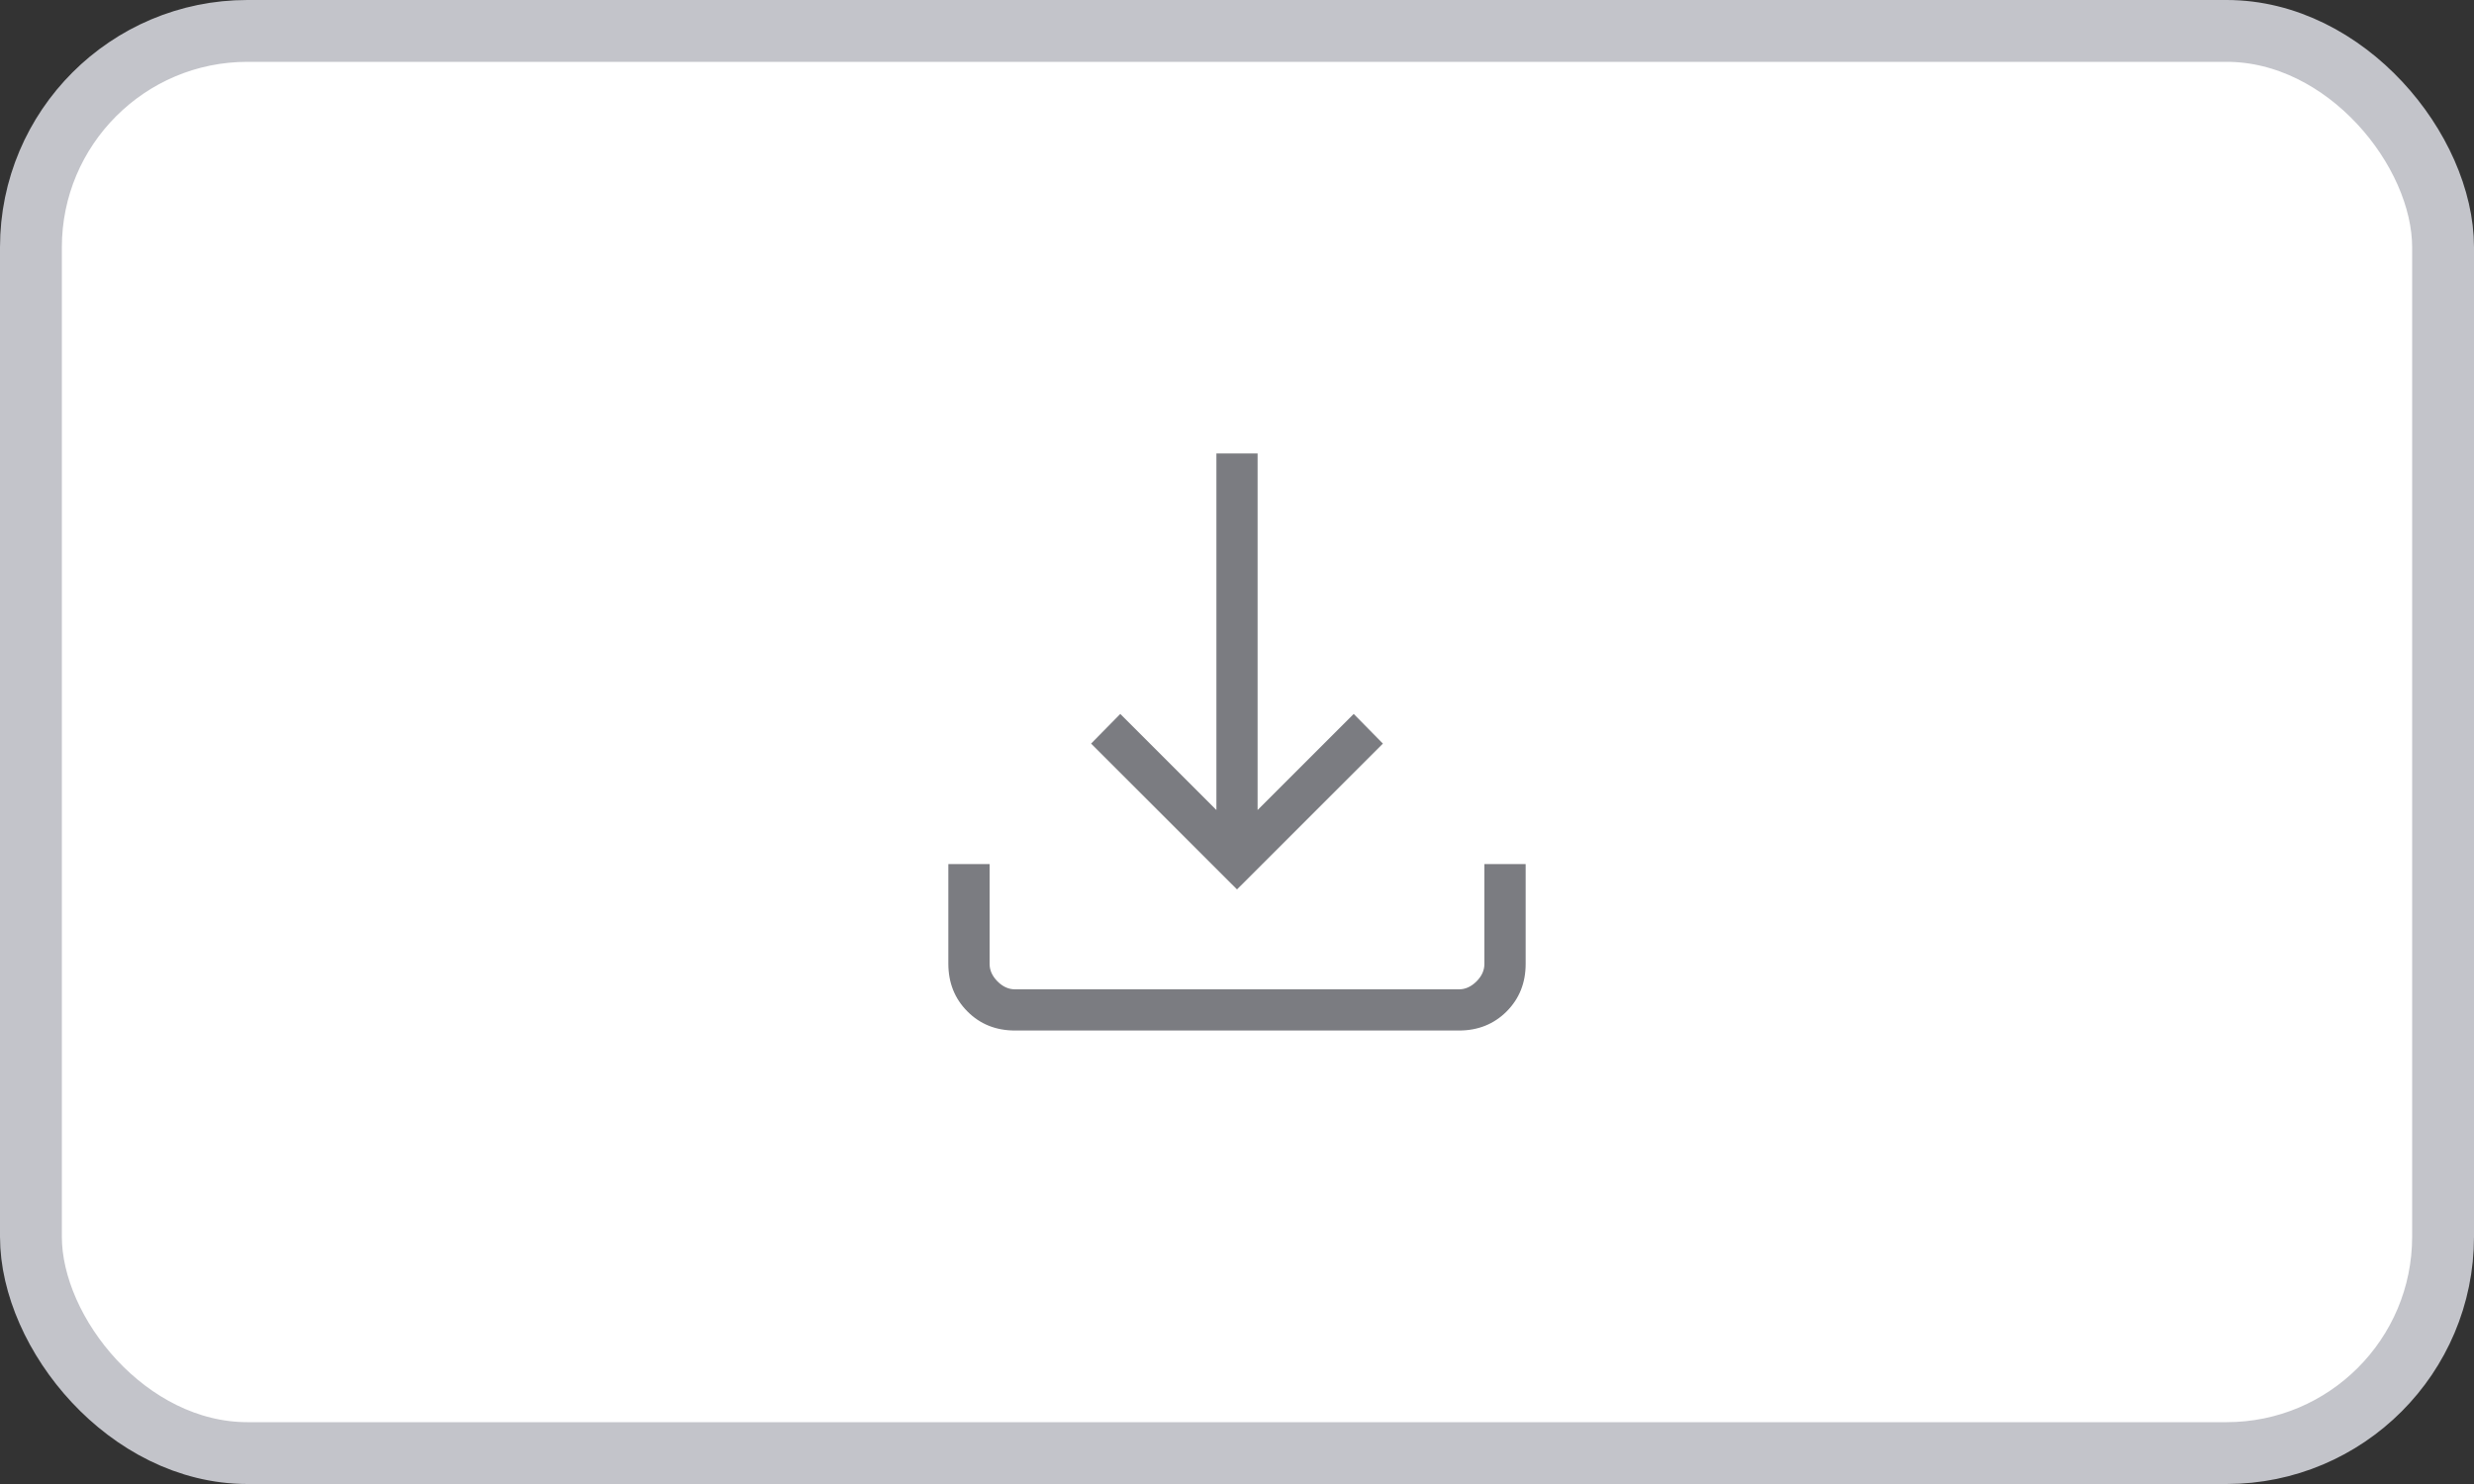
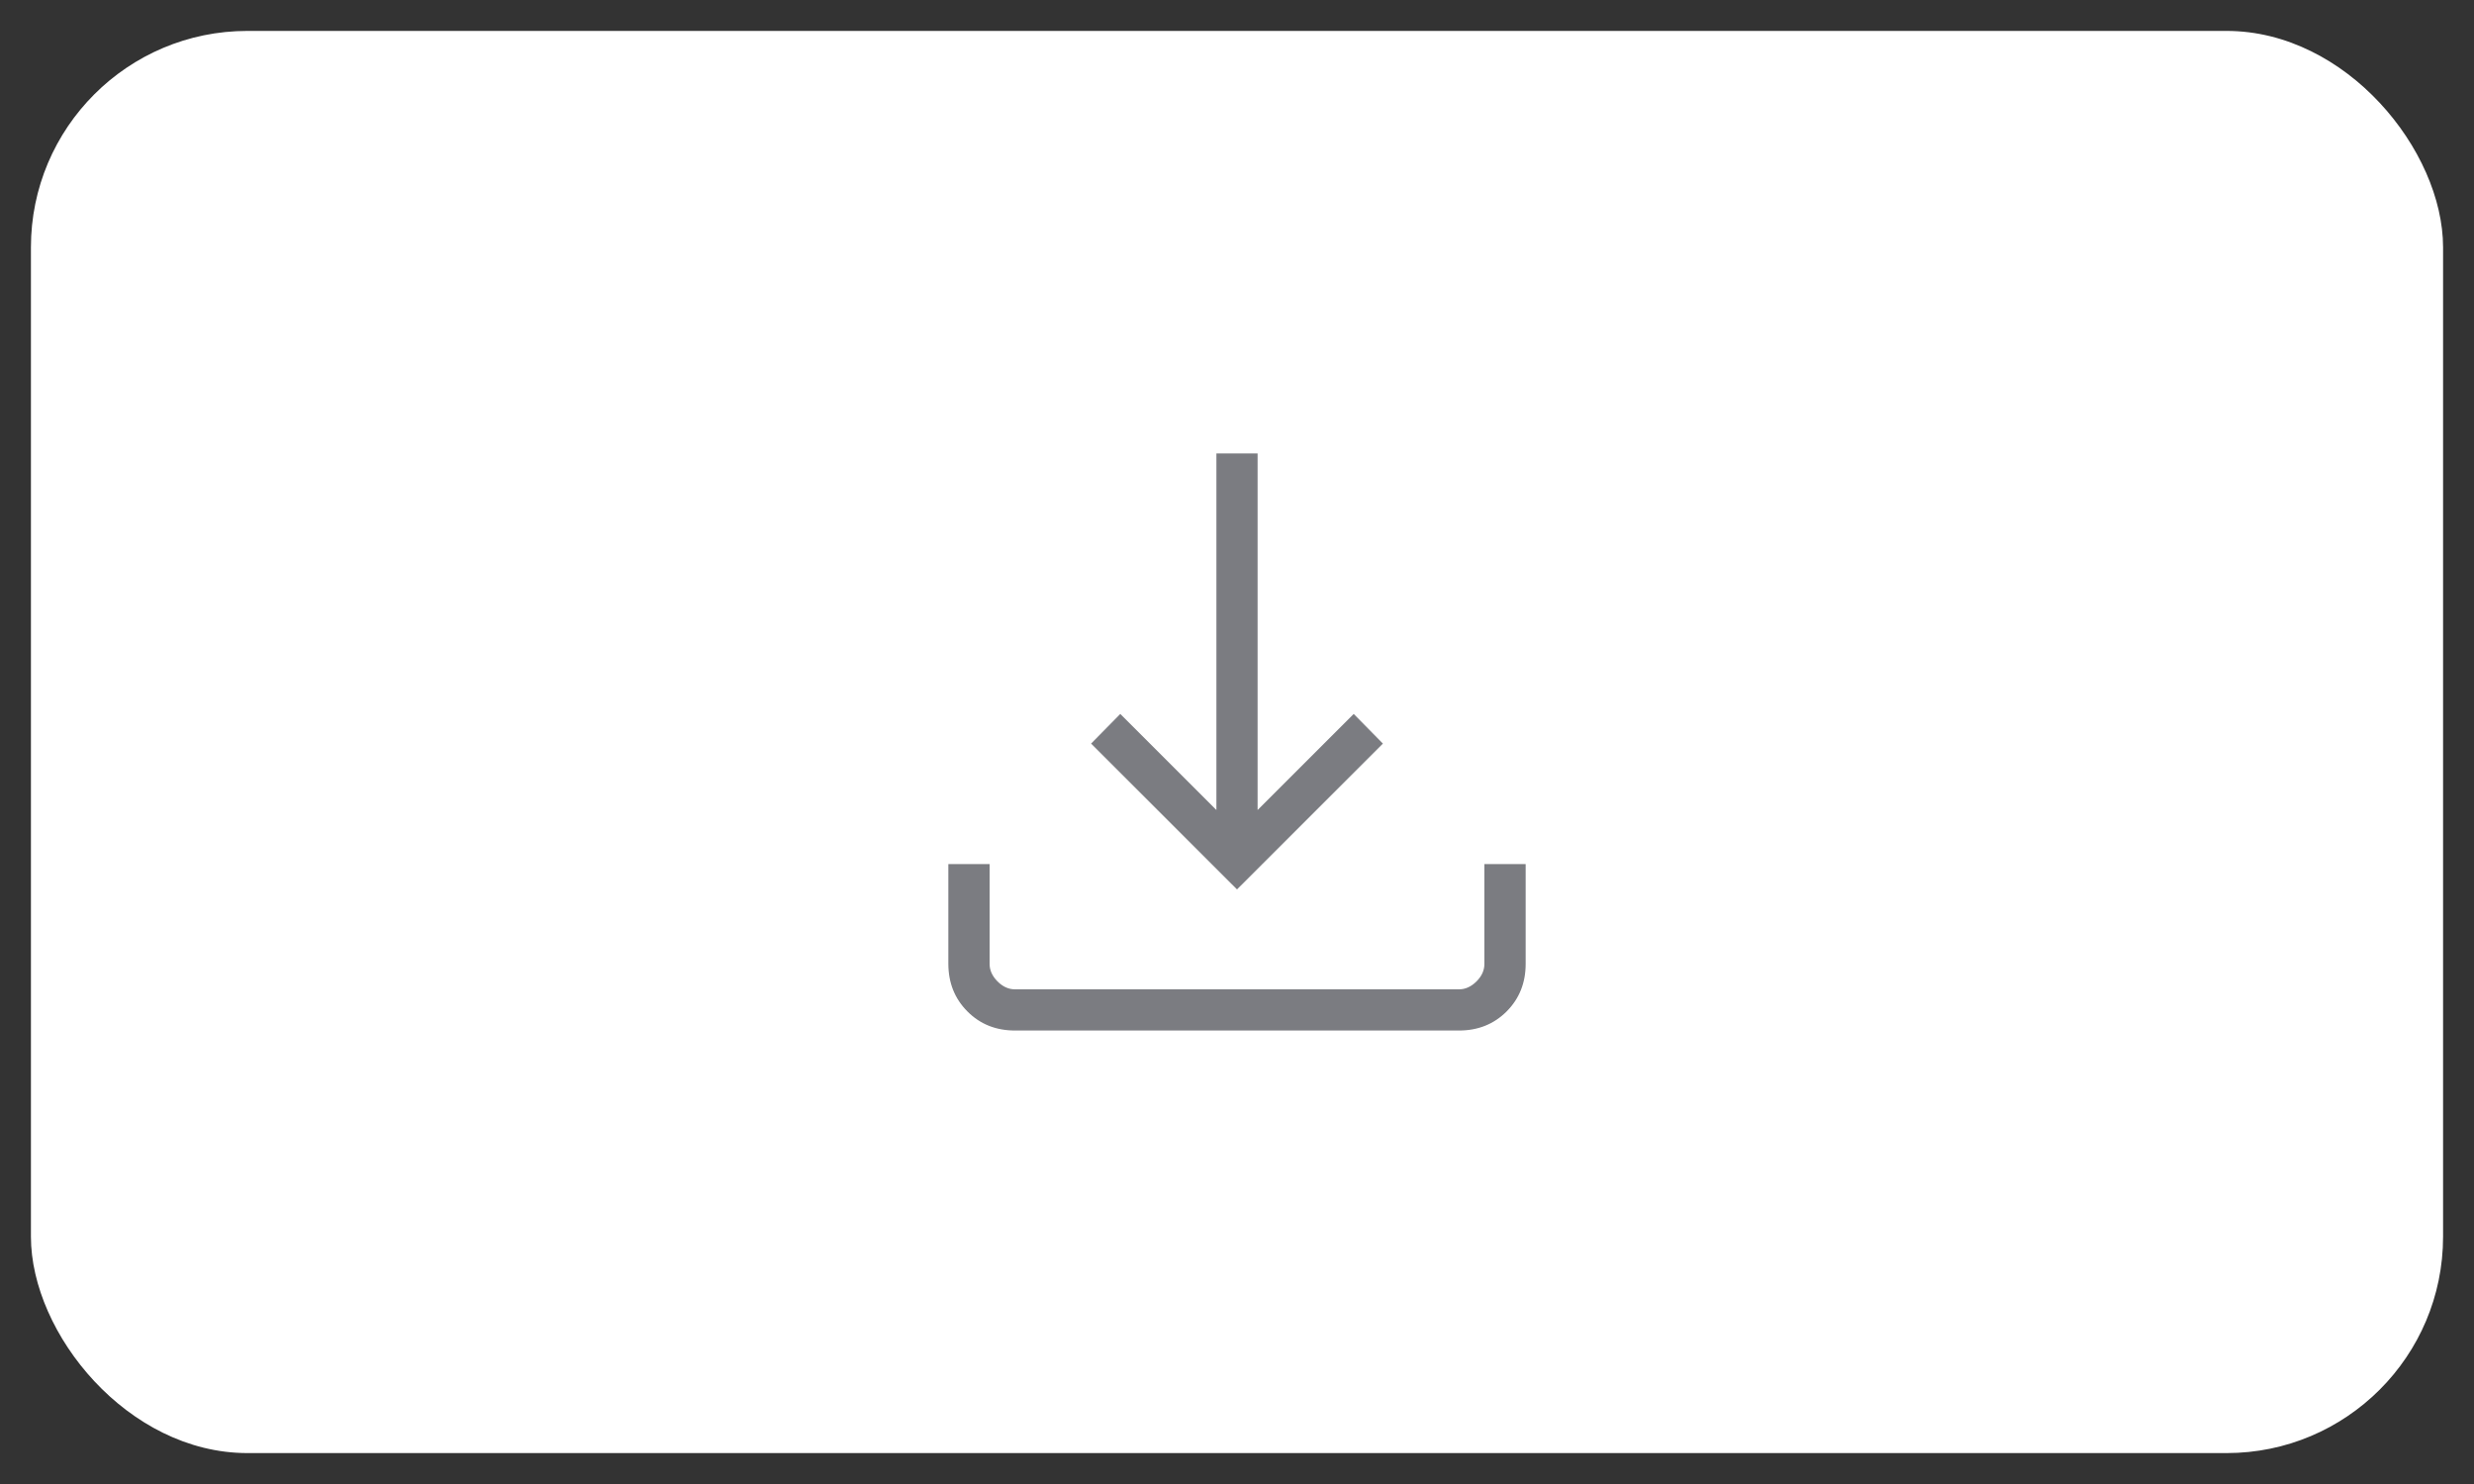
<svg xmlns="http://www.w3.org/2000/svg" width="40" height="24" viewBox="0 0 40 24" fill="none">
  <rect x="0" y="0" width="40" height="24" fill="#333333" stroke="none" />
  <rect x="0.5" y="0.5" width="39" height="23" rx="3.5" fill="white" />
-   <rect x="0.5" y="0.5" width="39" height="23" rx="3.5" stroke="#C3C4CA" />
  <path d="M20 14.384L17.641 12.026L18.113 11.546L19.667 13.1V7.333H20.333V13.1L21.887 11.546L22.359 12.026L20 14.384ZM16.411 16.666C16.104 16.666 15.847 16.564 15.642 16.358C15.437 16.153 15.334 15.897 15.333 15.589V13.974H16V15.589C16 15.692 16.043 15.786 16.128 15.872C16.213 15.957 16.307 16 16.41 16H23.59C23.692 16 23.786 15.957 23.872 15.872C23.958 15.786 24 15.692 24 15.589V13.974H24.667V15.589C24.667 15.896 24.564 16.152 24.359 16.358C24.153 16.563 23.897 16.666 23.589 16.666H16.411Z" fill="#7B7C81" />
</svg>